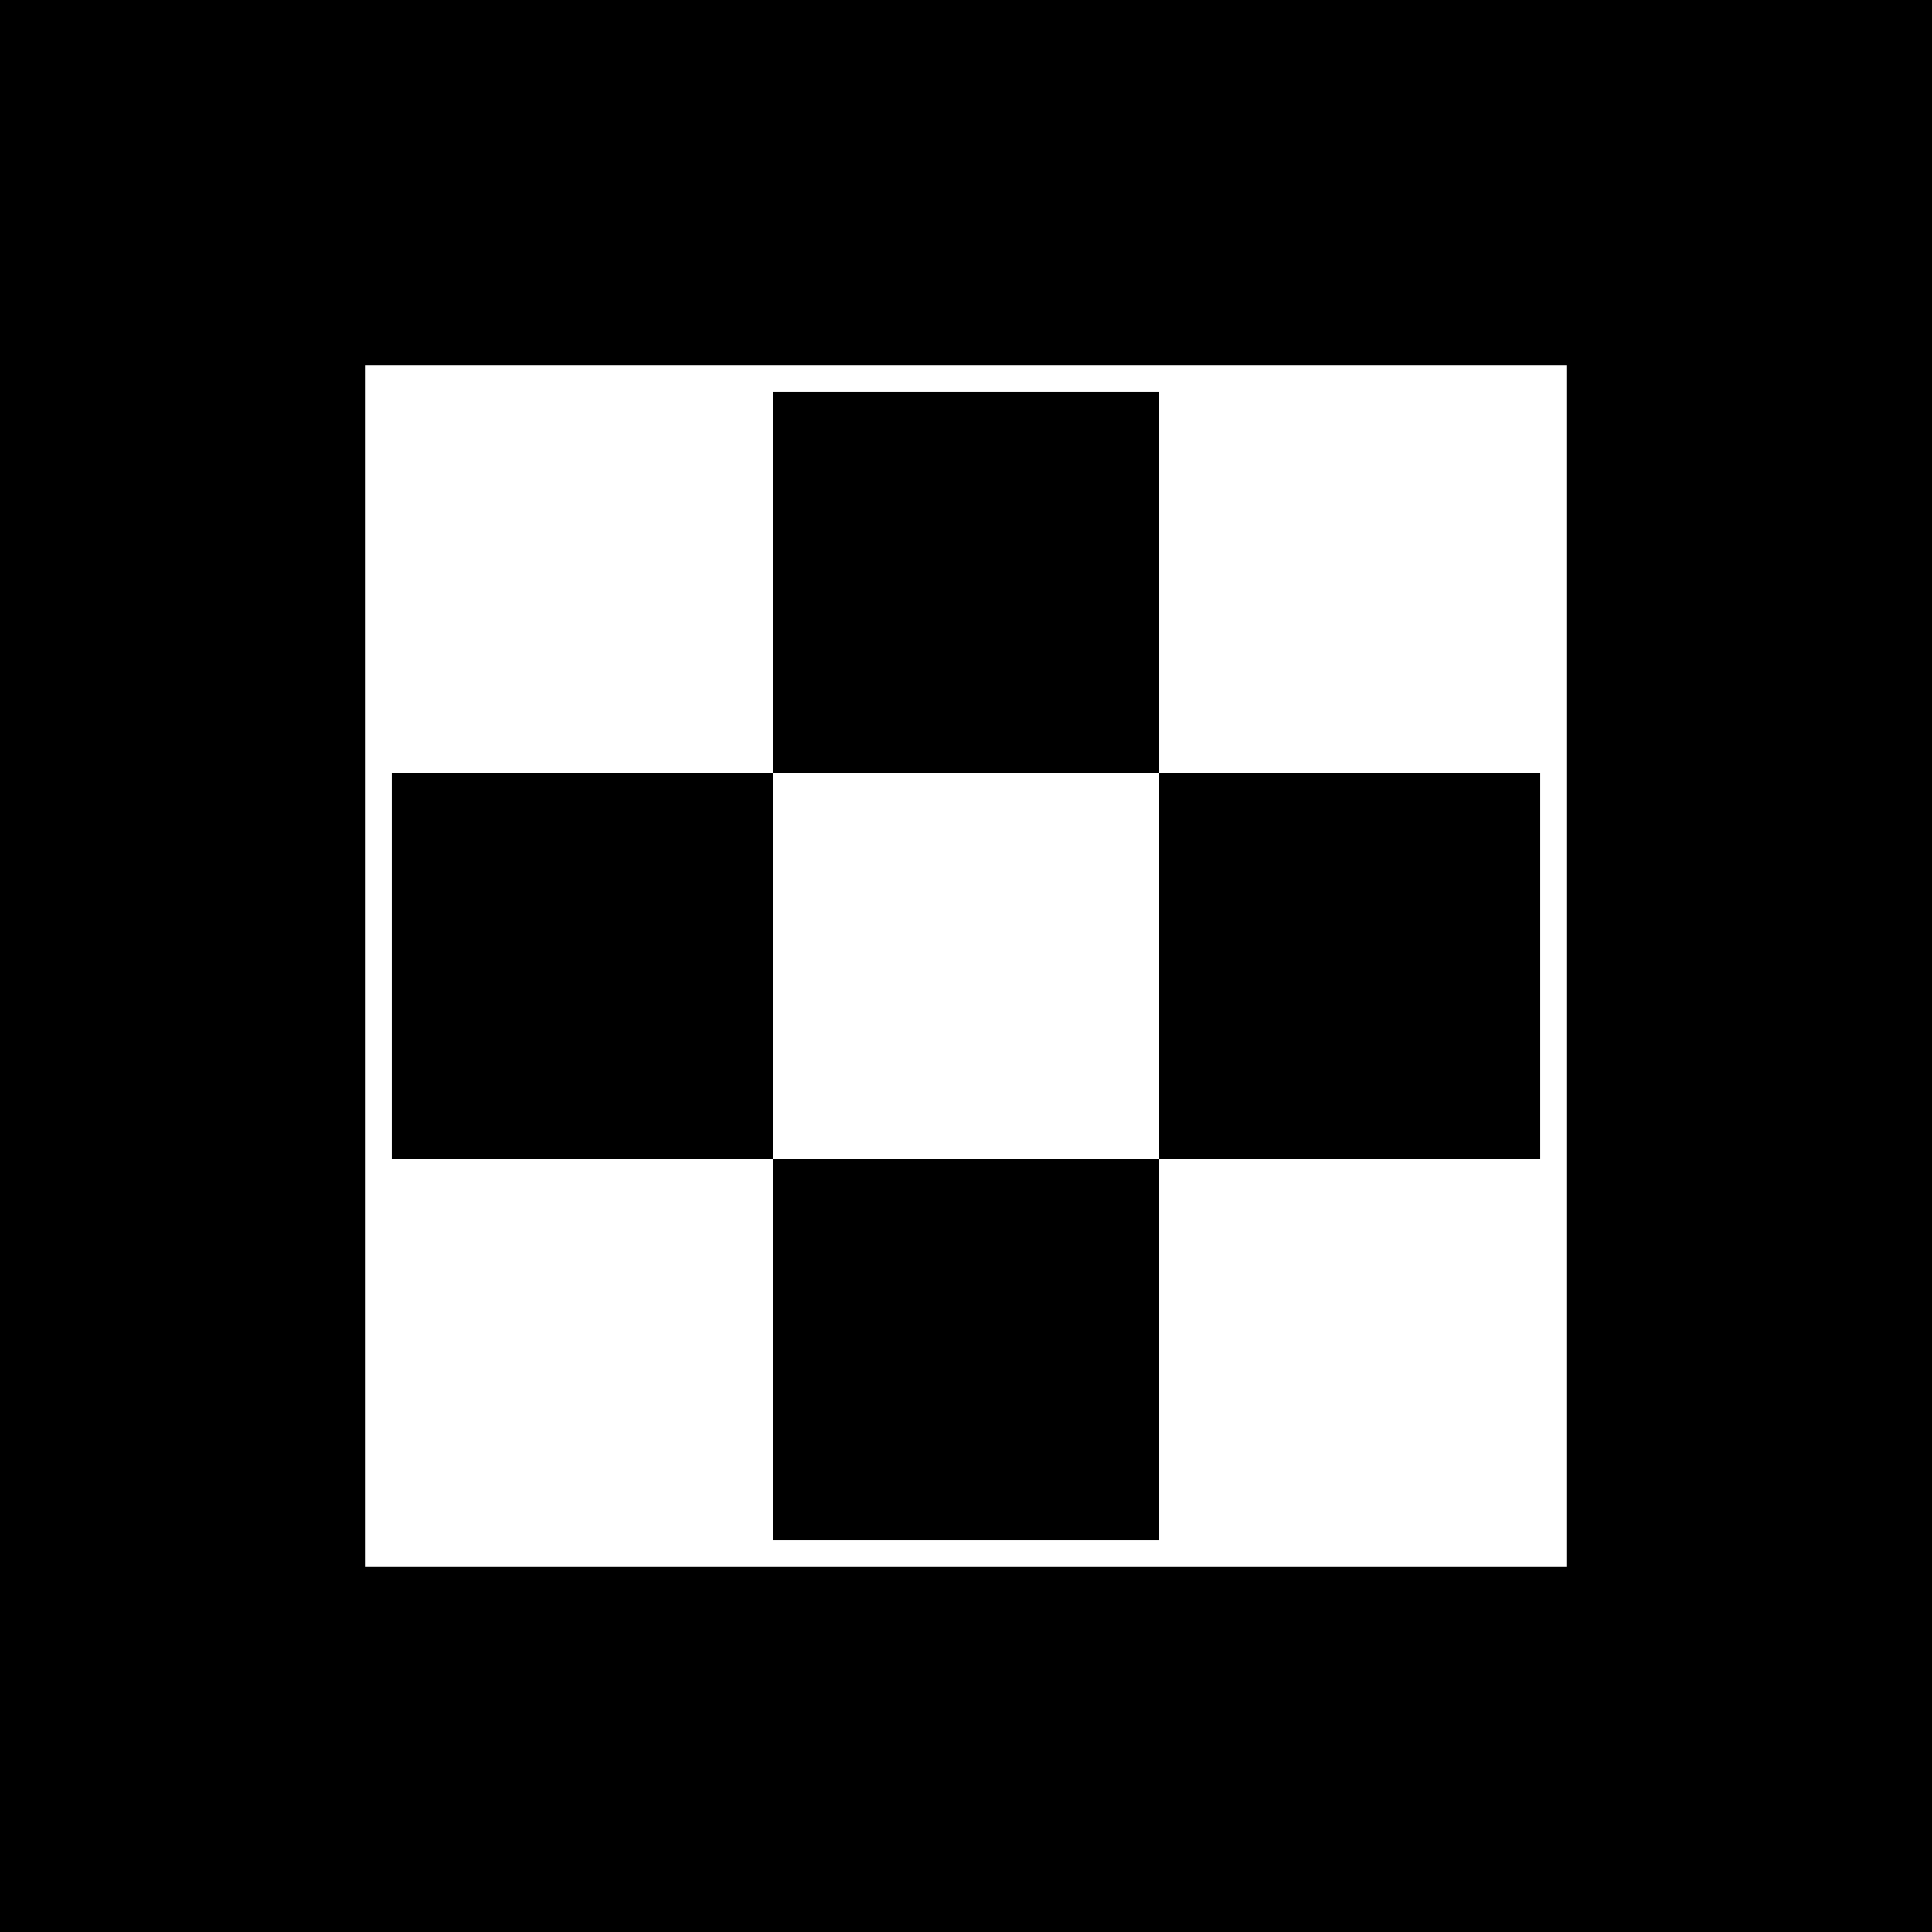
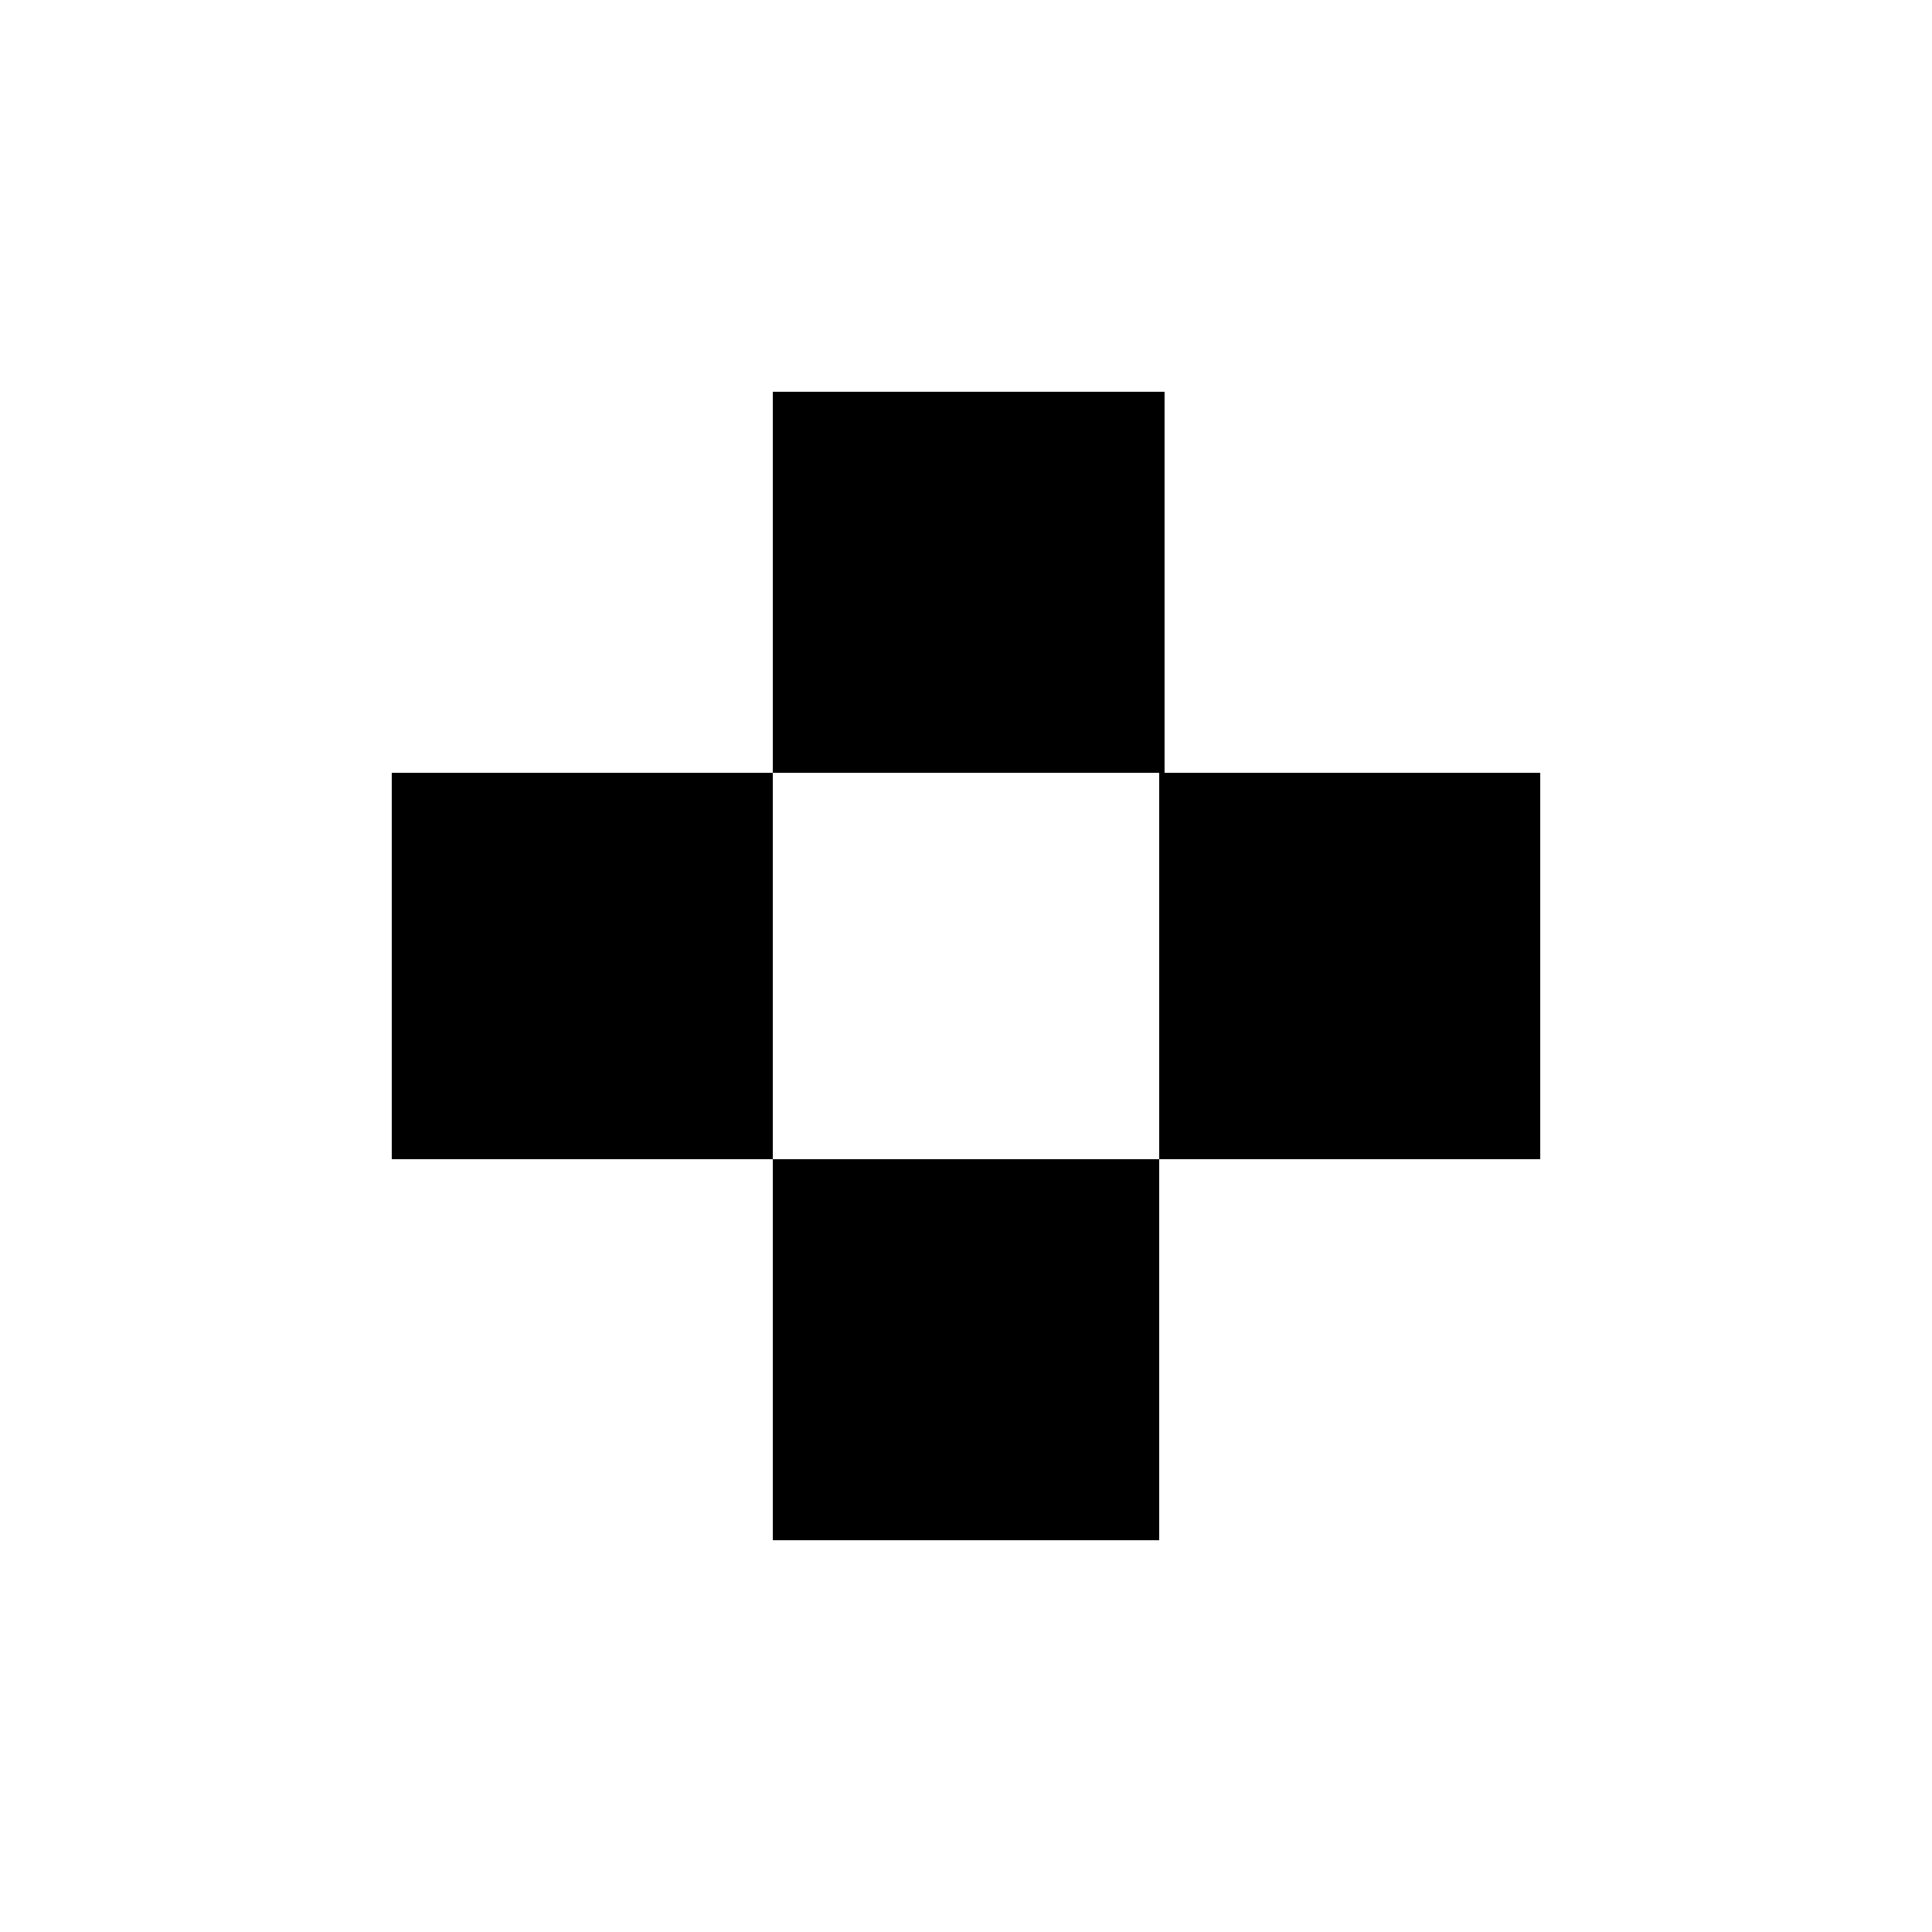
<svg xmlns="http://www.w3.org/2000/svg" version="1.1" id="Layer_1" x="0px" y="0px" viewBox="0 0 36 36" style="enable-background:new 0 0 36 36;" xml:space="preserve">
  <style type="text/css">
	.st0{fill:#FFFFFF;}
</style>
  <title>sachovnicova_deska</title>
-   <rect width="36" height="36" />
  <rect x="7.1" y="7.1" class="st0" width="7.3" height="7.3" />
  <rect x="7.1" y="14.4" width="7.3" height="7.3" />
  <rect x="7.1" y="21.6" class="st0" width="7.3" height="7.3" />
  <rect x="14.4" y="7.1" width="7.3" height="7.3" />
-   <rect x="14.4" y="14.4" class="st0" width="7.3" height="7.3" />
  <rect x="14.4" y="21.6" width="7.3" height="7.3" />
-   <rect x="21.6" y="7.1" class="st0" width="7.3" height="7.3" />
  <rect x="21.6" y="14.4" width="7.3" height="7.3" />
  <rect x="21.6" y="21.6" class="st0" width="7.3" height="7.3" />
  <path class="st0" d="M29.2,29.2H6.8V6.8h22.4V29.2z M7.3,28.7h21.4V7.3H7.3V28.7z" />
</svg>